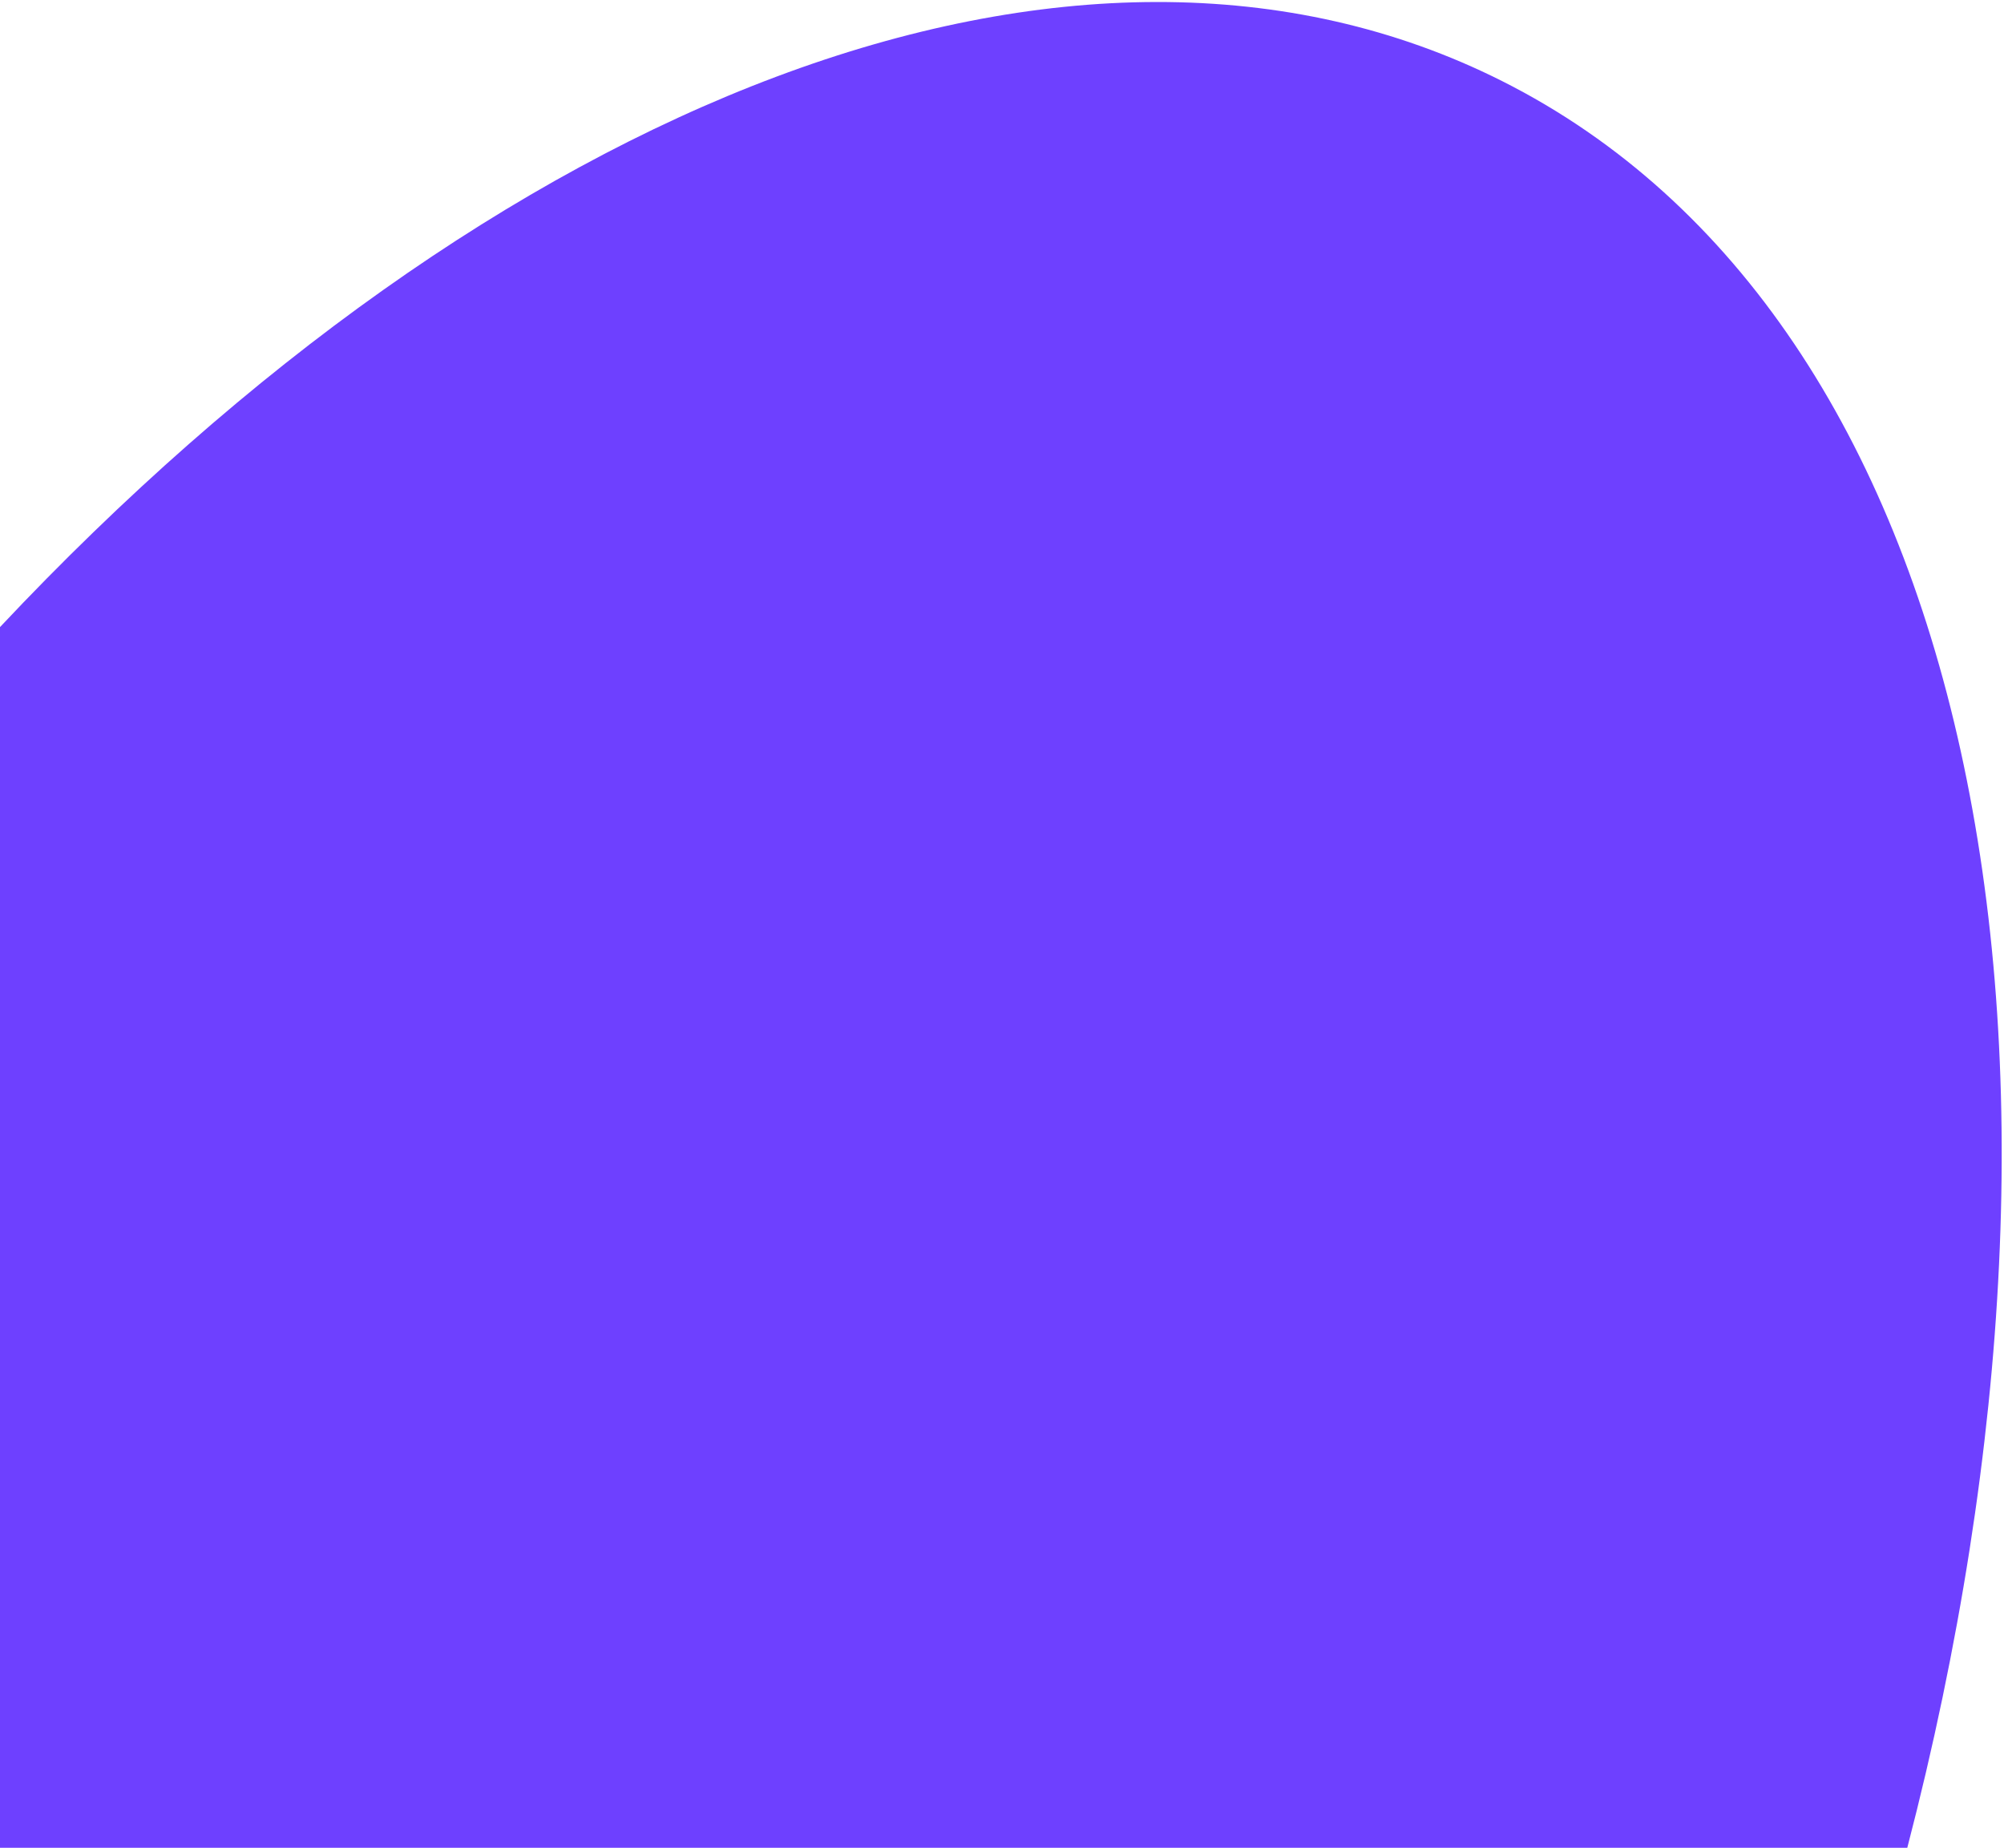
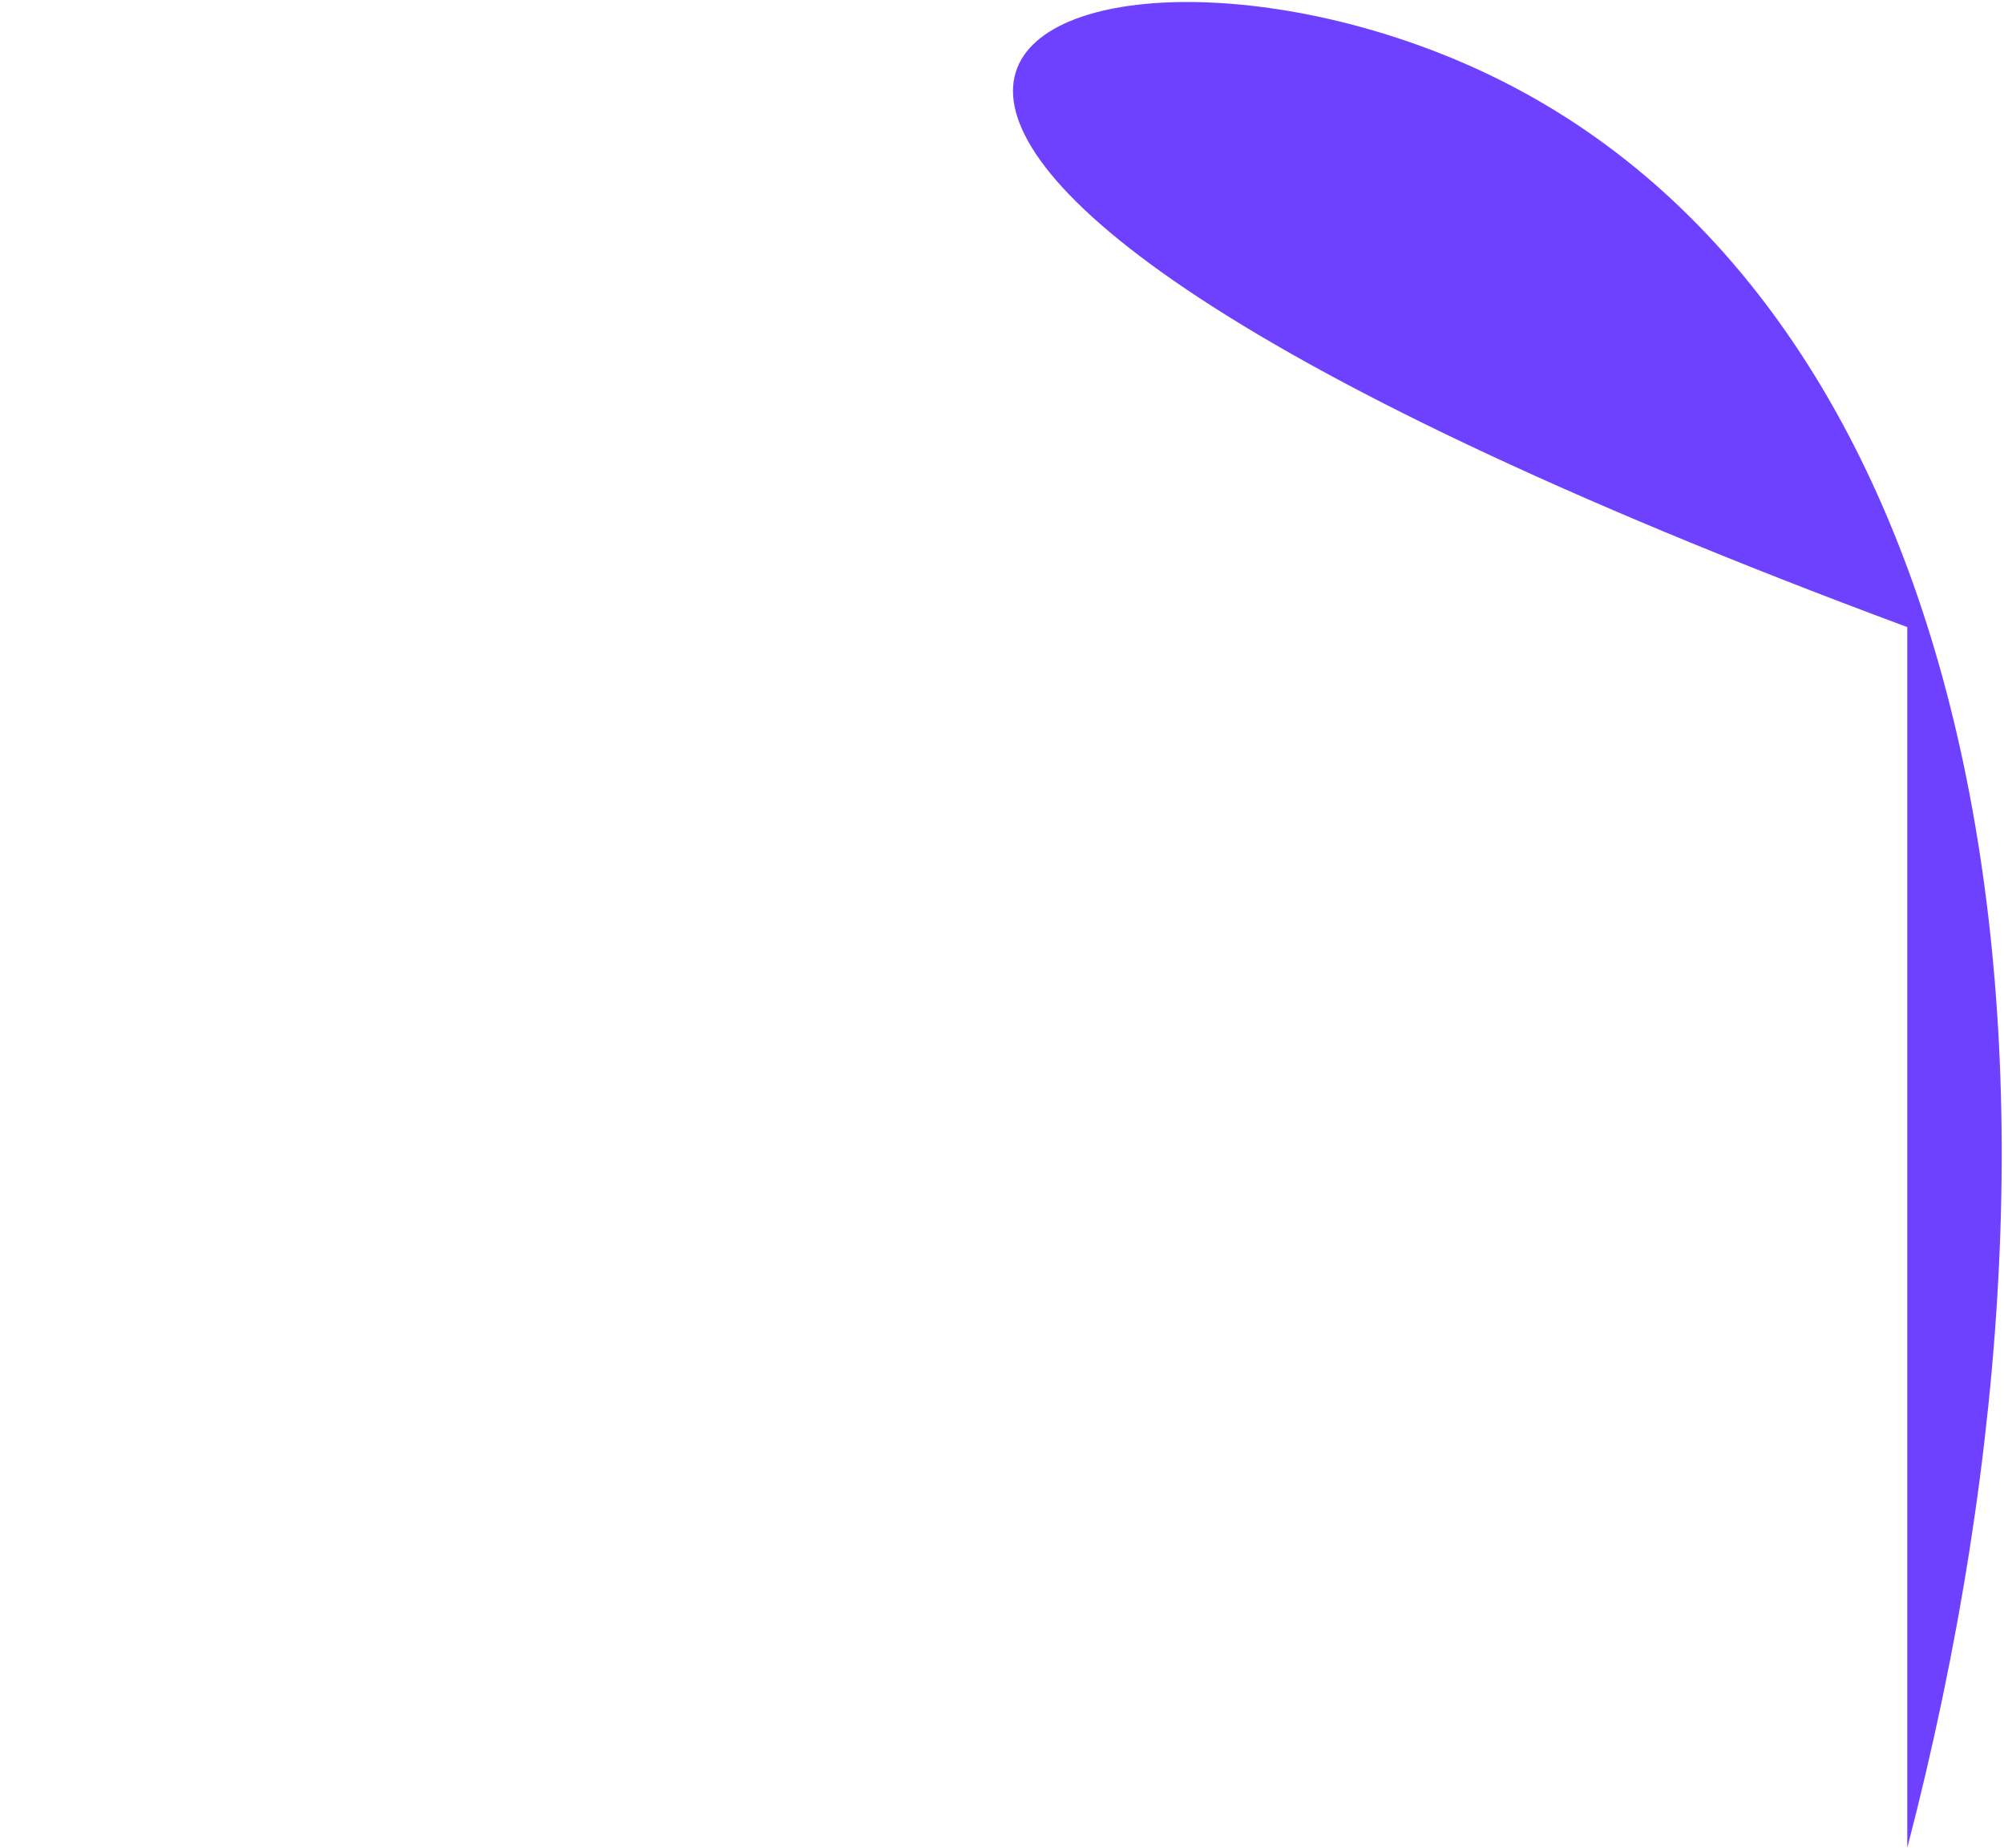
<svg xmlns="http://www.w3.org/2000/svg" width="525" height="484" viewBox="0 0 525 484" fill="none">
-   <path fill-rule="evenodd" clip-rule="evenodd" d="M499.662 484H0V164.256C129.302 26.772 281.755 -34.971 393.463 21.212C517.352 83.521 554.675 272.545 499.662 484Z" fill="#6E40FF" />
+   <path fill-rule="evenodd" clip-rule="evenodd" d="M499.662 484V164.256C129.302 26.772 281.755 -34.971 393.463 21.212C517.352 83.521 554.675 272.545 499.662 484Z" fill="#6E40FF" />
</svg>